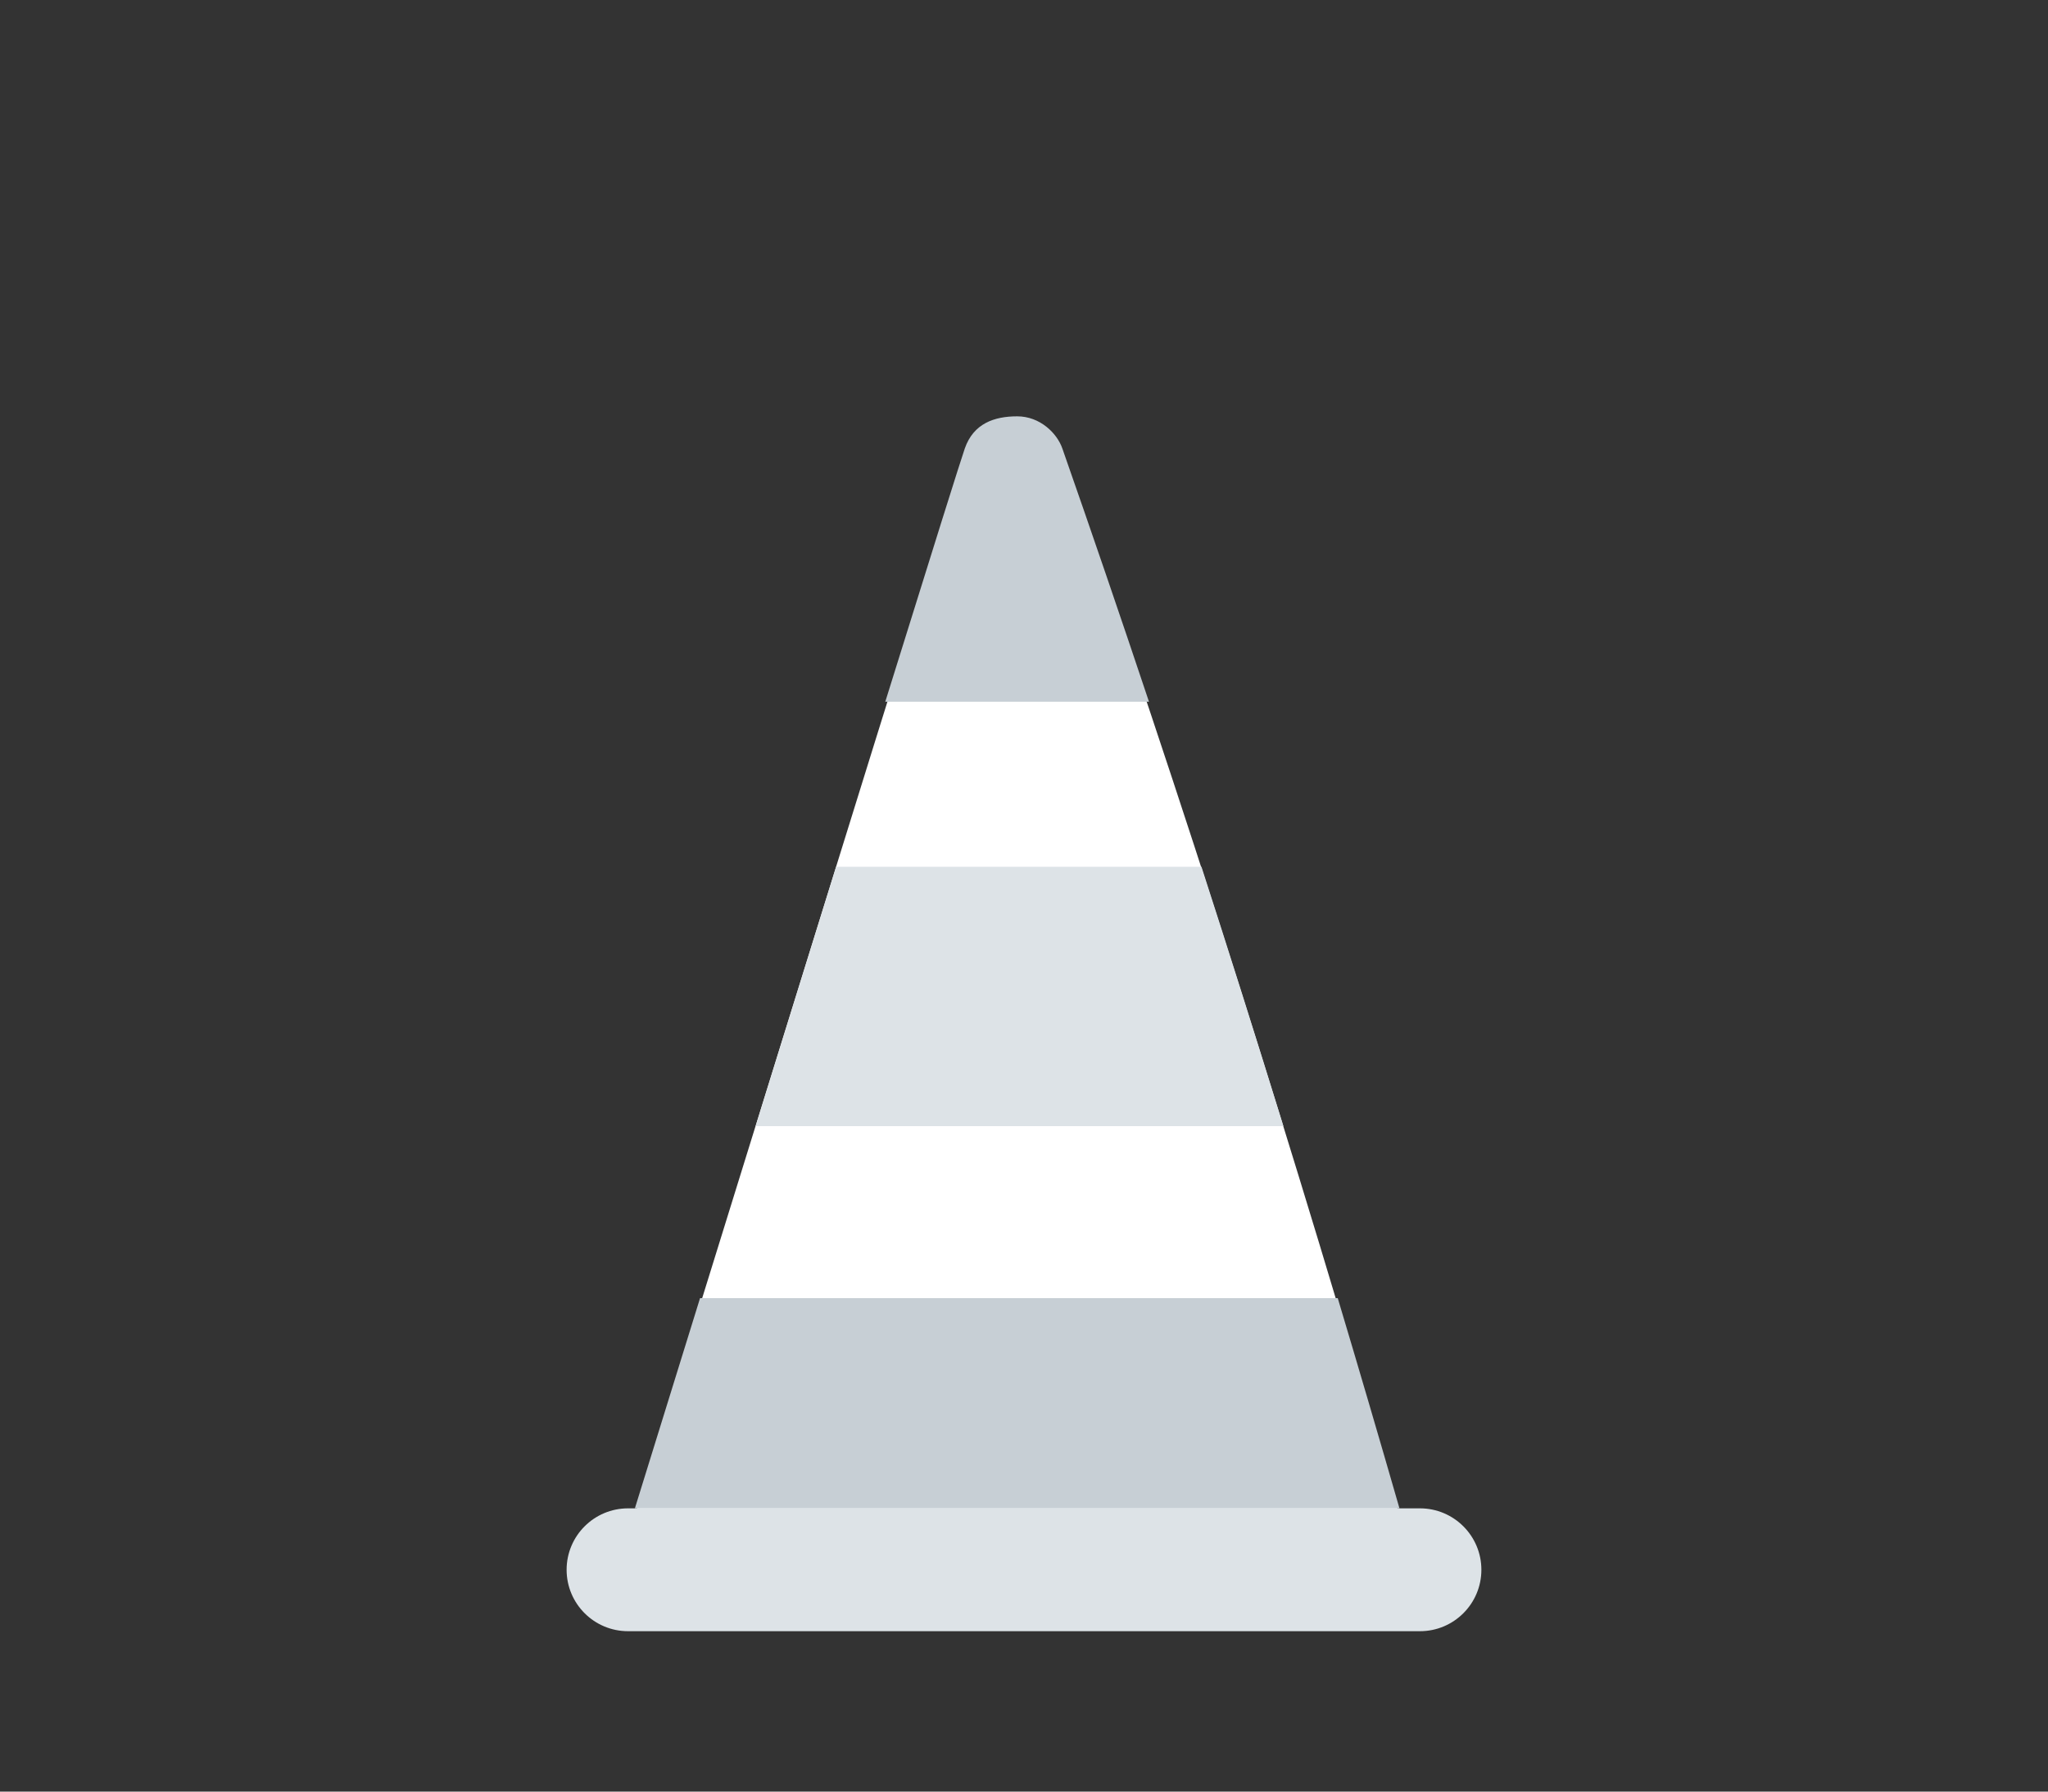
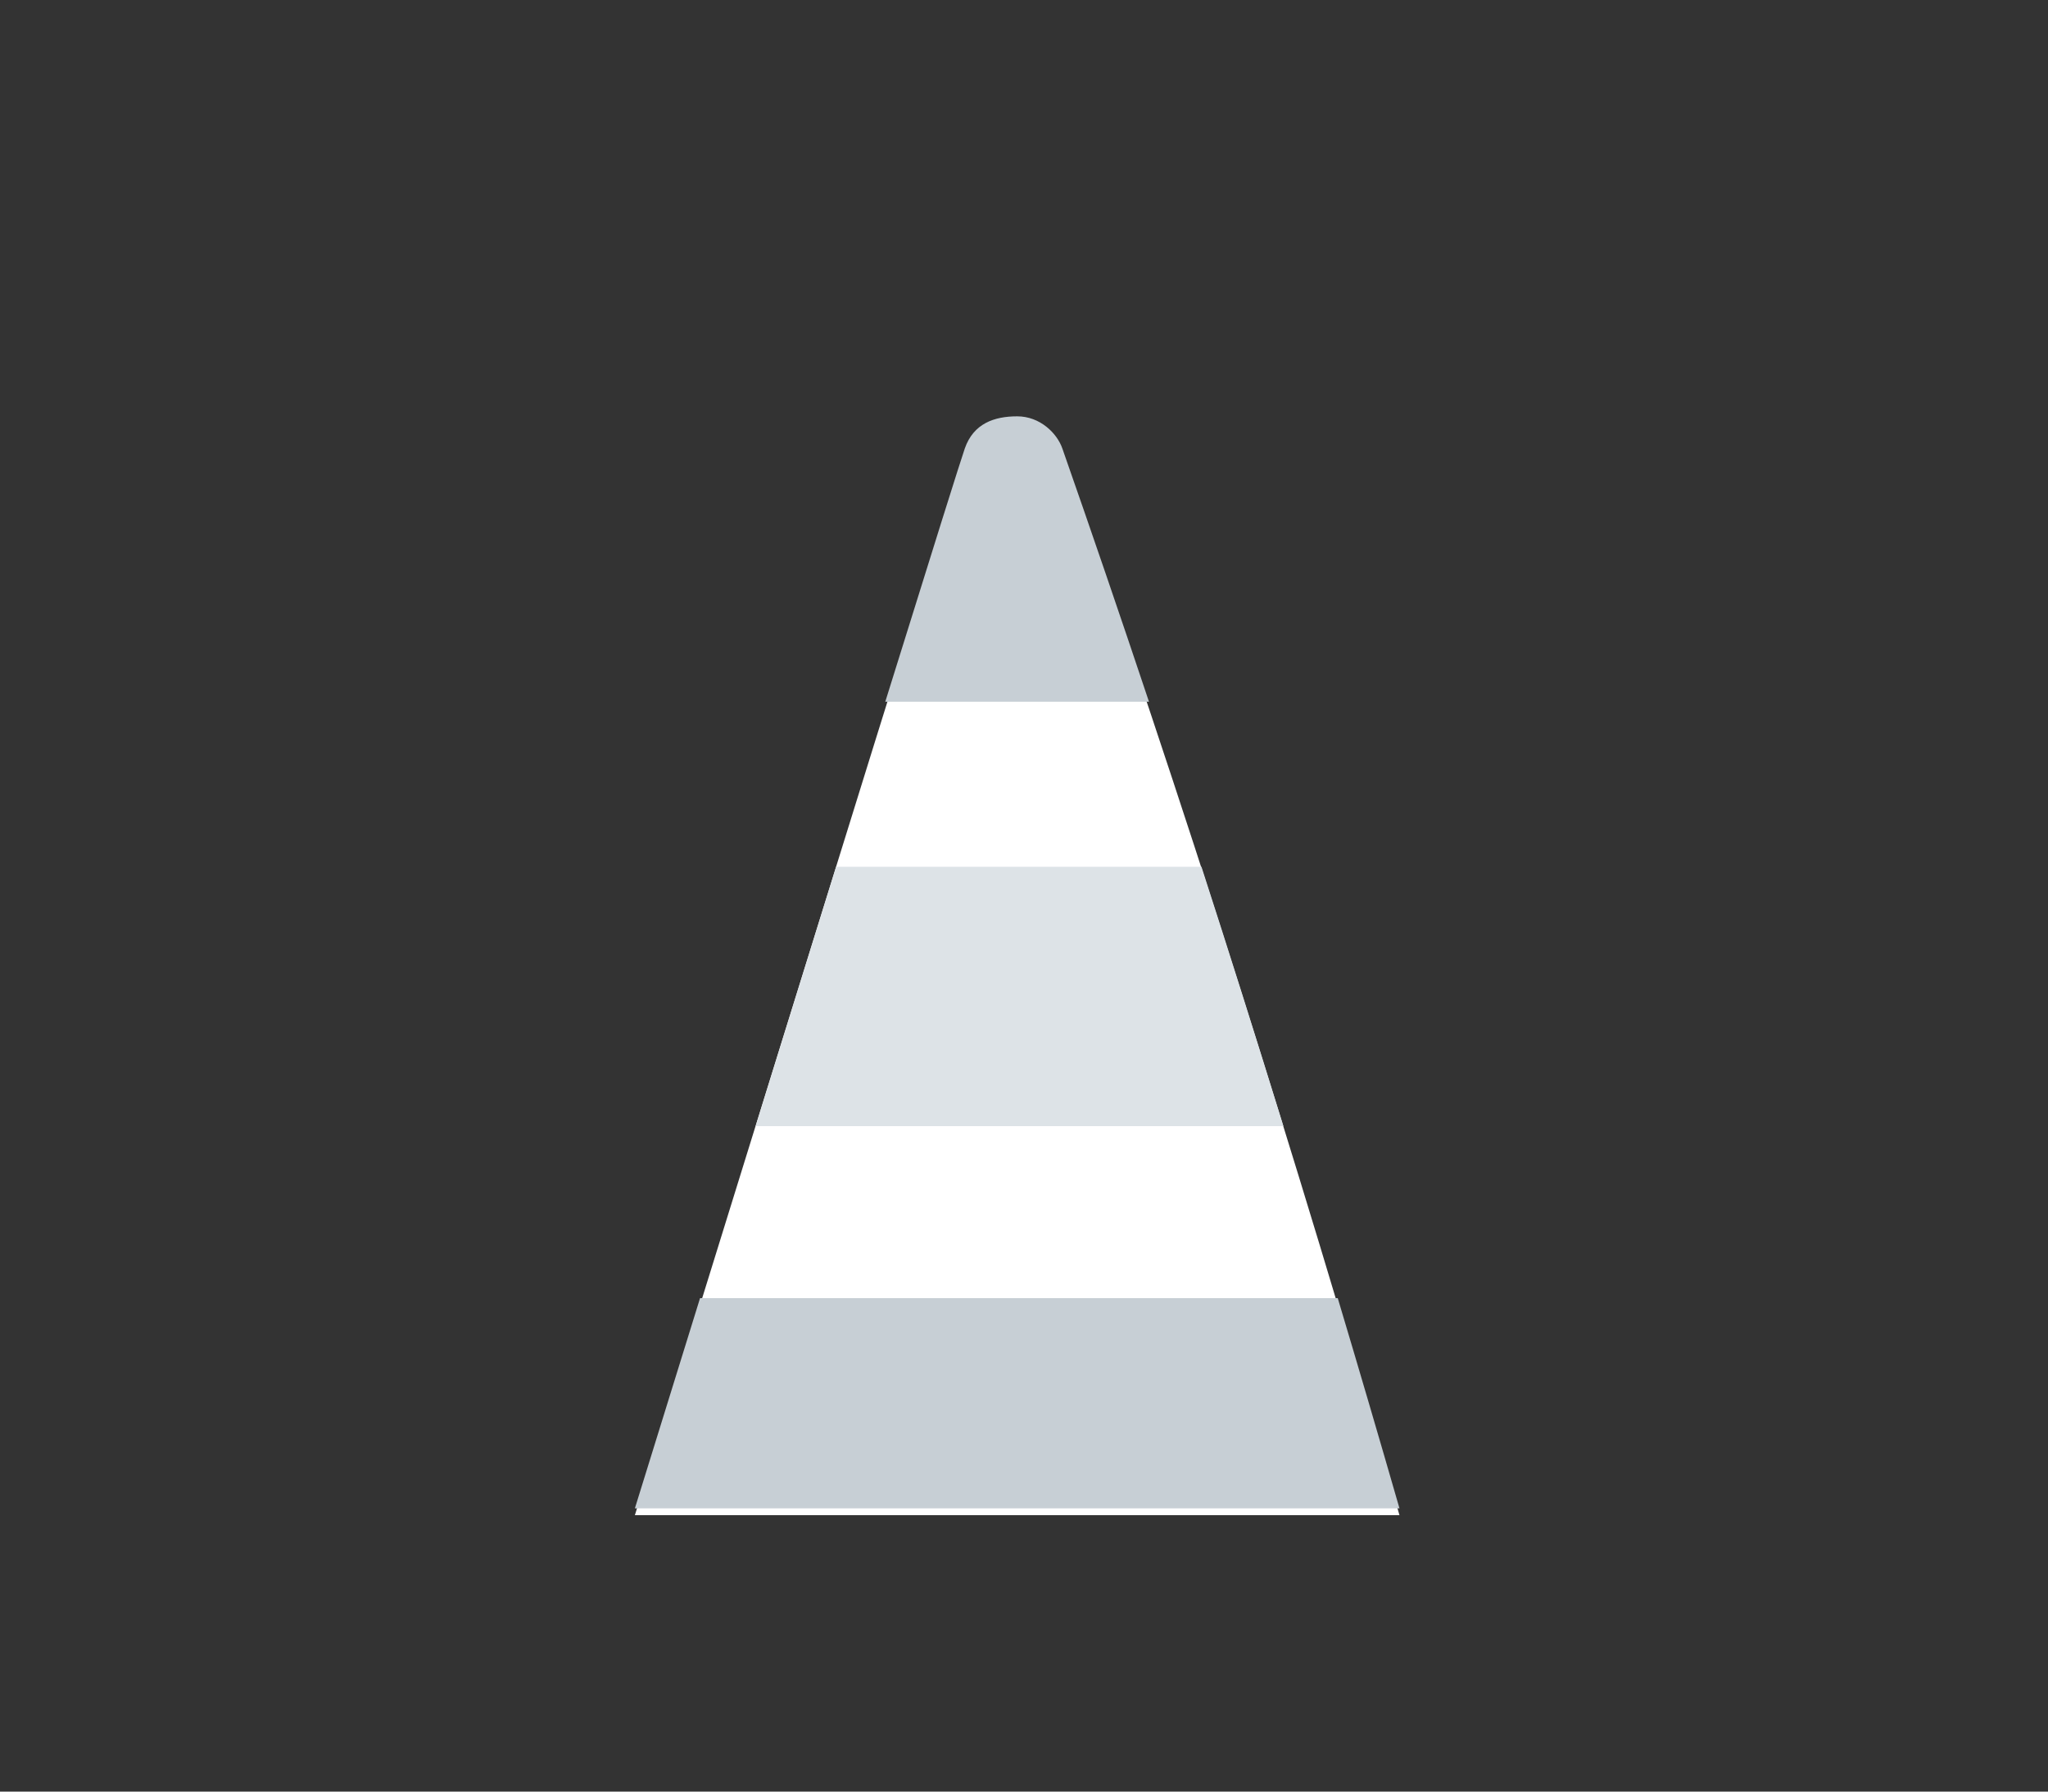
<svg xmlns="http://www.w3.org/2000/svg" width="200" height="175" viewBox="0 0 200 175" fill="none">
  <rect x="0" y="0" width="200" height="175" fill="#333333" stroke="none" />
  <path d="M62 148C82.665 81.306 93.406 46.794 94.221 44.464C95.074 42.029 97.098 41.333 99.333 41.333C101.568 41.333 103.223 42.983 103.742 44.464C115.461 77.949 126.436 112.461 136.667 148H62Z" fill="white" />
  <path d="M125.333 110H73.793C76.677 100.704 79.369 92.013 81.651 84.667H117.332C120.008 92.929 122.744 101.619 125.333 110Z" fill="#DDE3E7" />
  <path d="M136.667 147.333H62C64.238 140.111 66.359 133.266 68.365 126.798L130.638 126.798C132.676 133.605 134.685 140.45 136.667 147.333ZM99.333 40.667C101.568 40.667 103.223 42.316 103.742 43.798C106.607 51.984 109.428 60.232 112.204 68.542L86.453 68.542C91.248 53.144 93.837 44.896 94.221 43.798C95.074 41.362 97.098 40.667 99.333 40.667Z" fill="#C7CFD5" />
-   <path d="M61.333 147.333H138.666C141.98 147.333 144.666 150.02 144.666 153.333C144.666 156.647 141.98 159.333 138.666 159.333H61.333C58.019 159.333 55.333 156.647 55.333 153.333C55.333 150.02 58.019 147.333 61.333 147.333Z" fill="#DDE3E7" />
</svg>